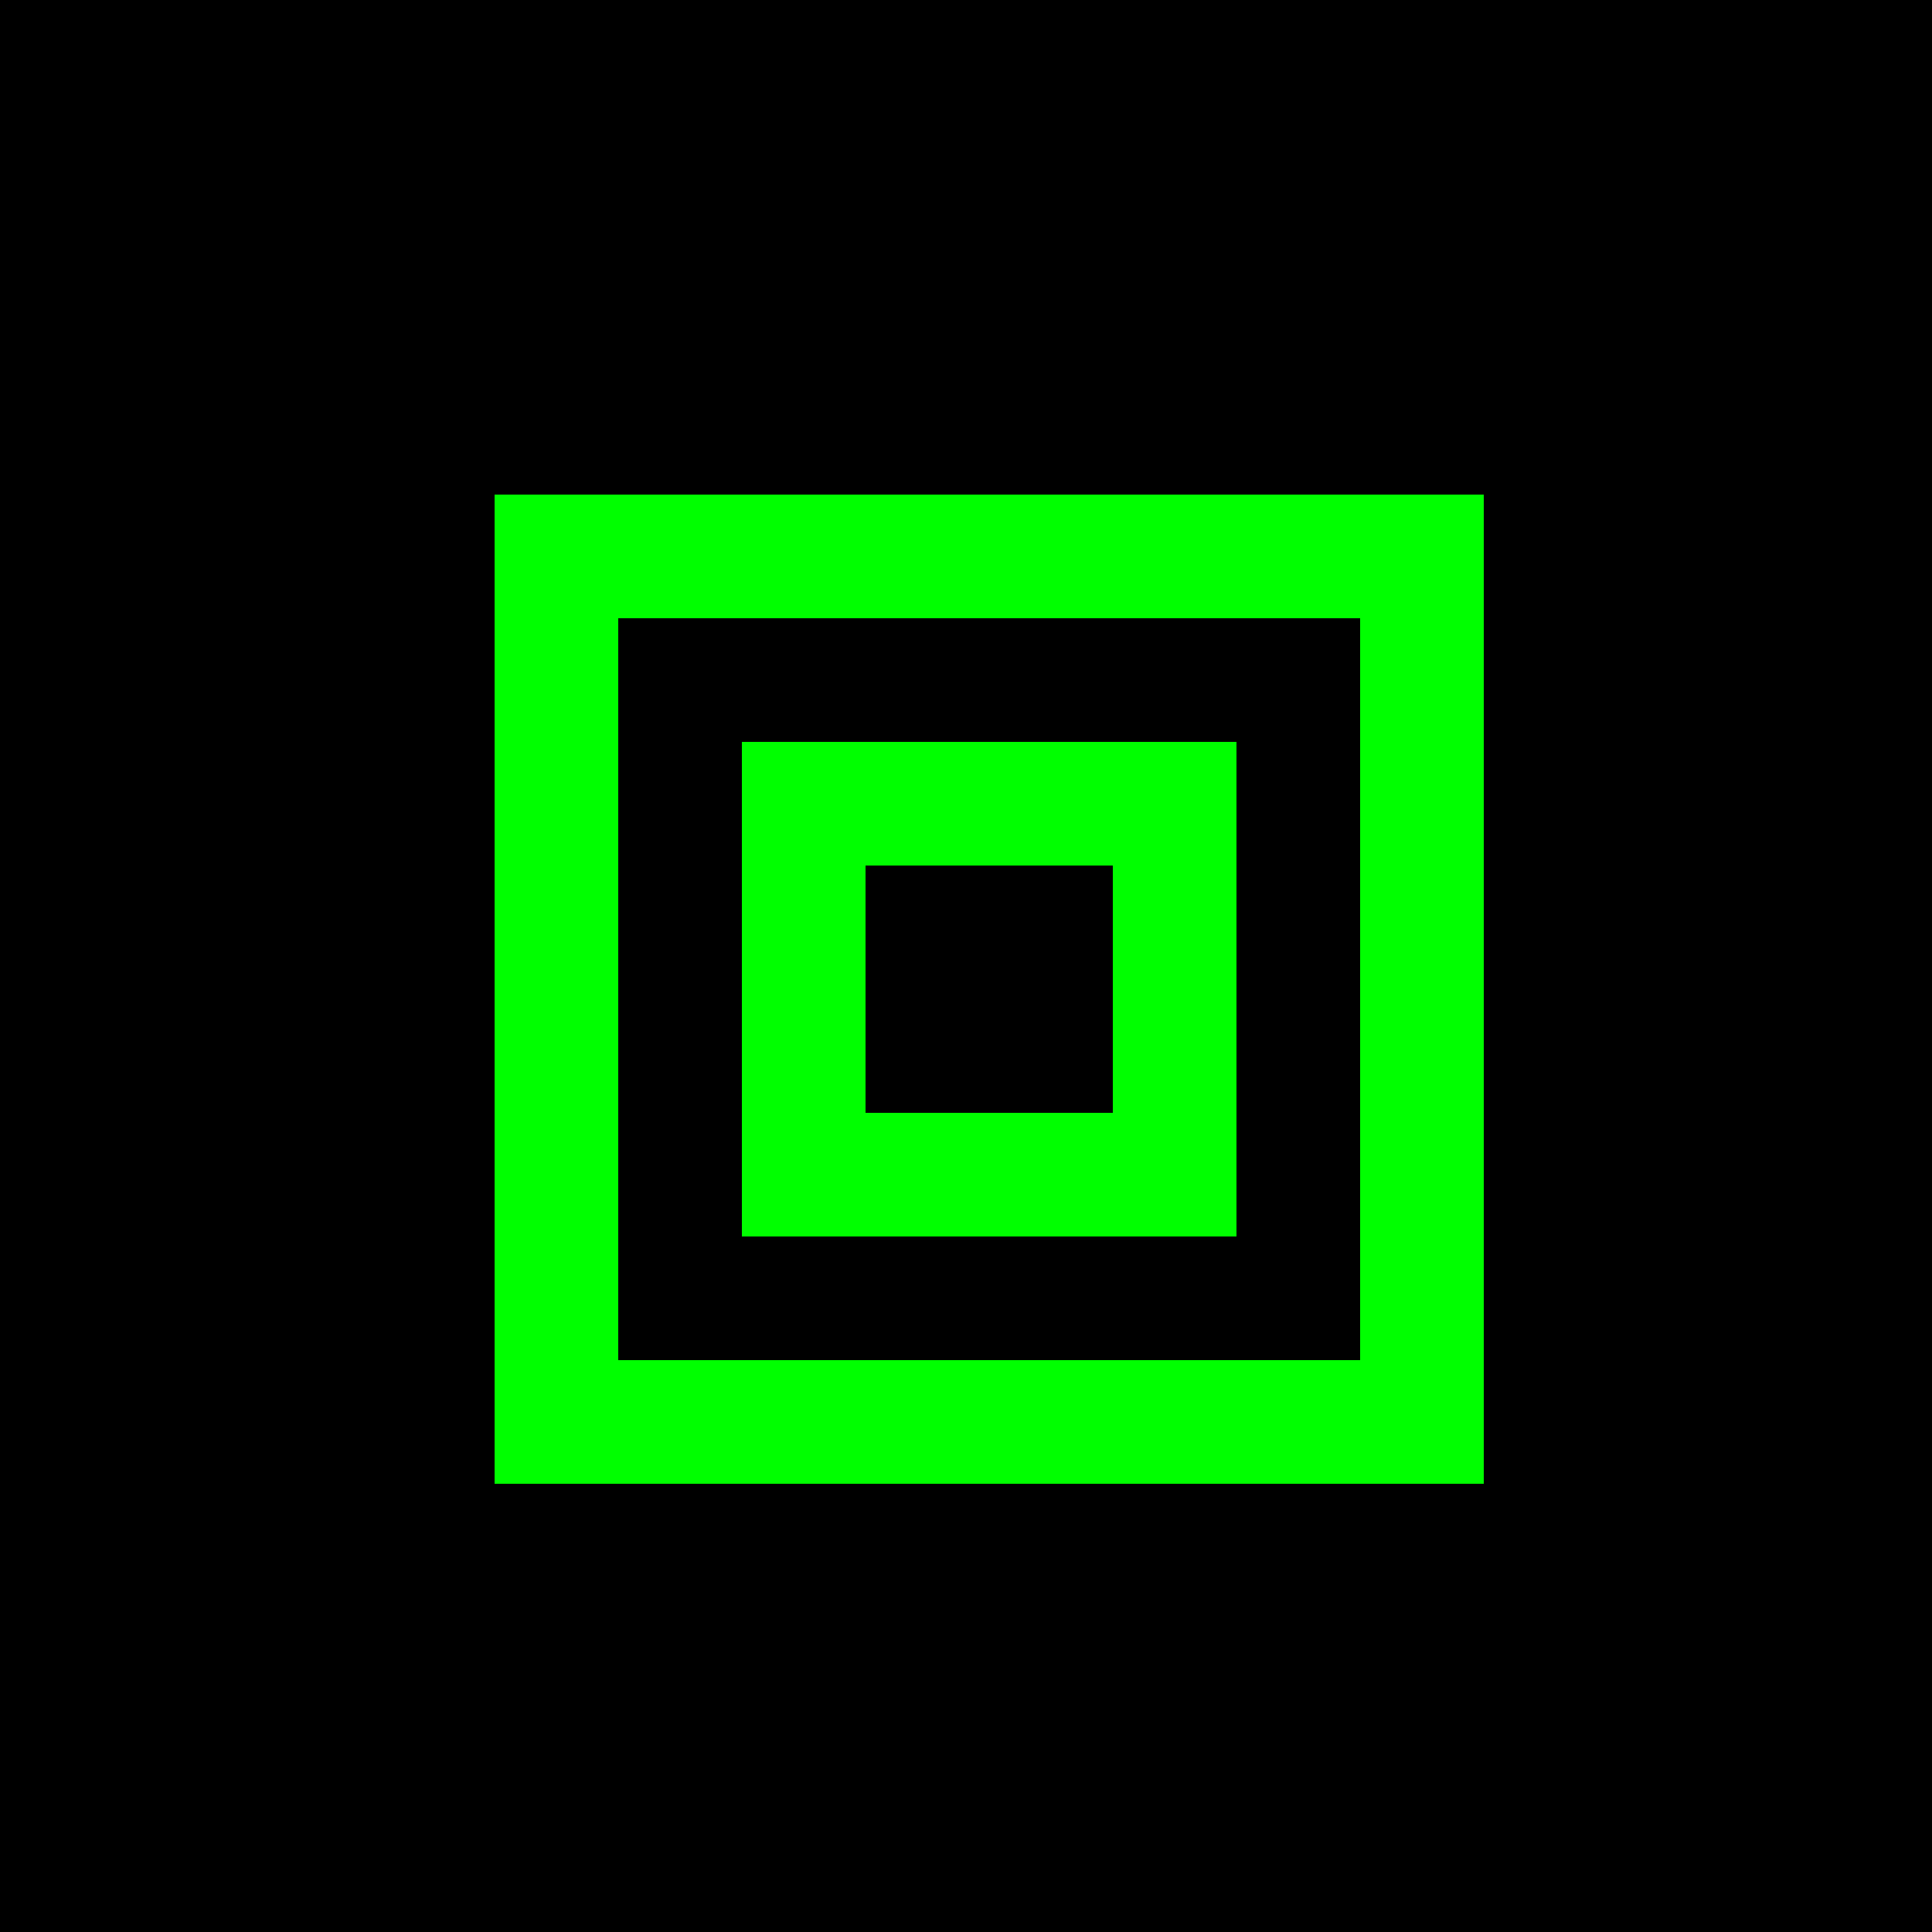
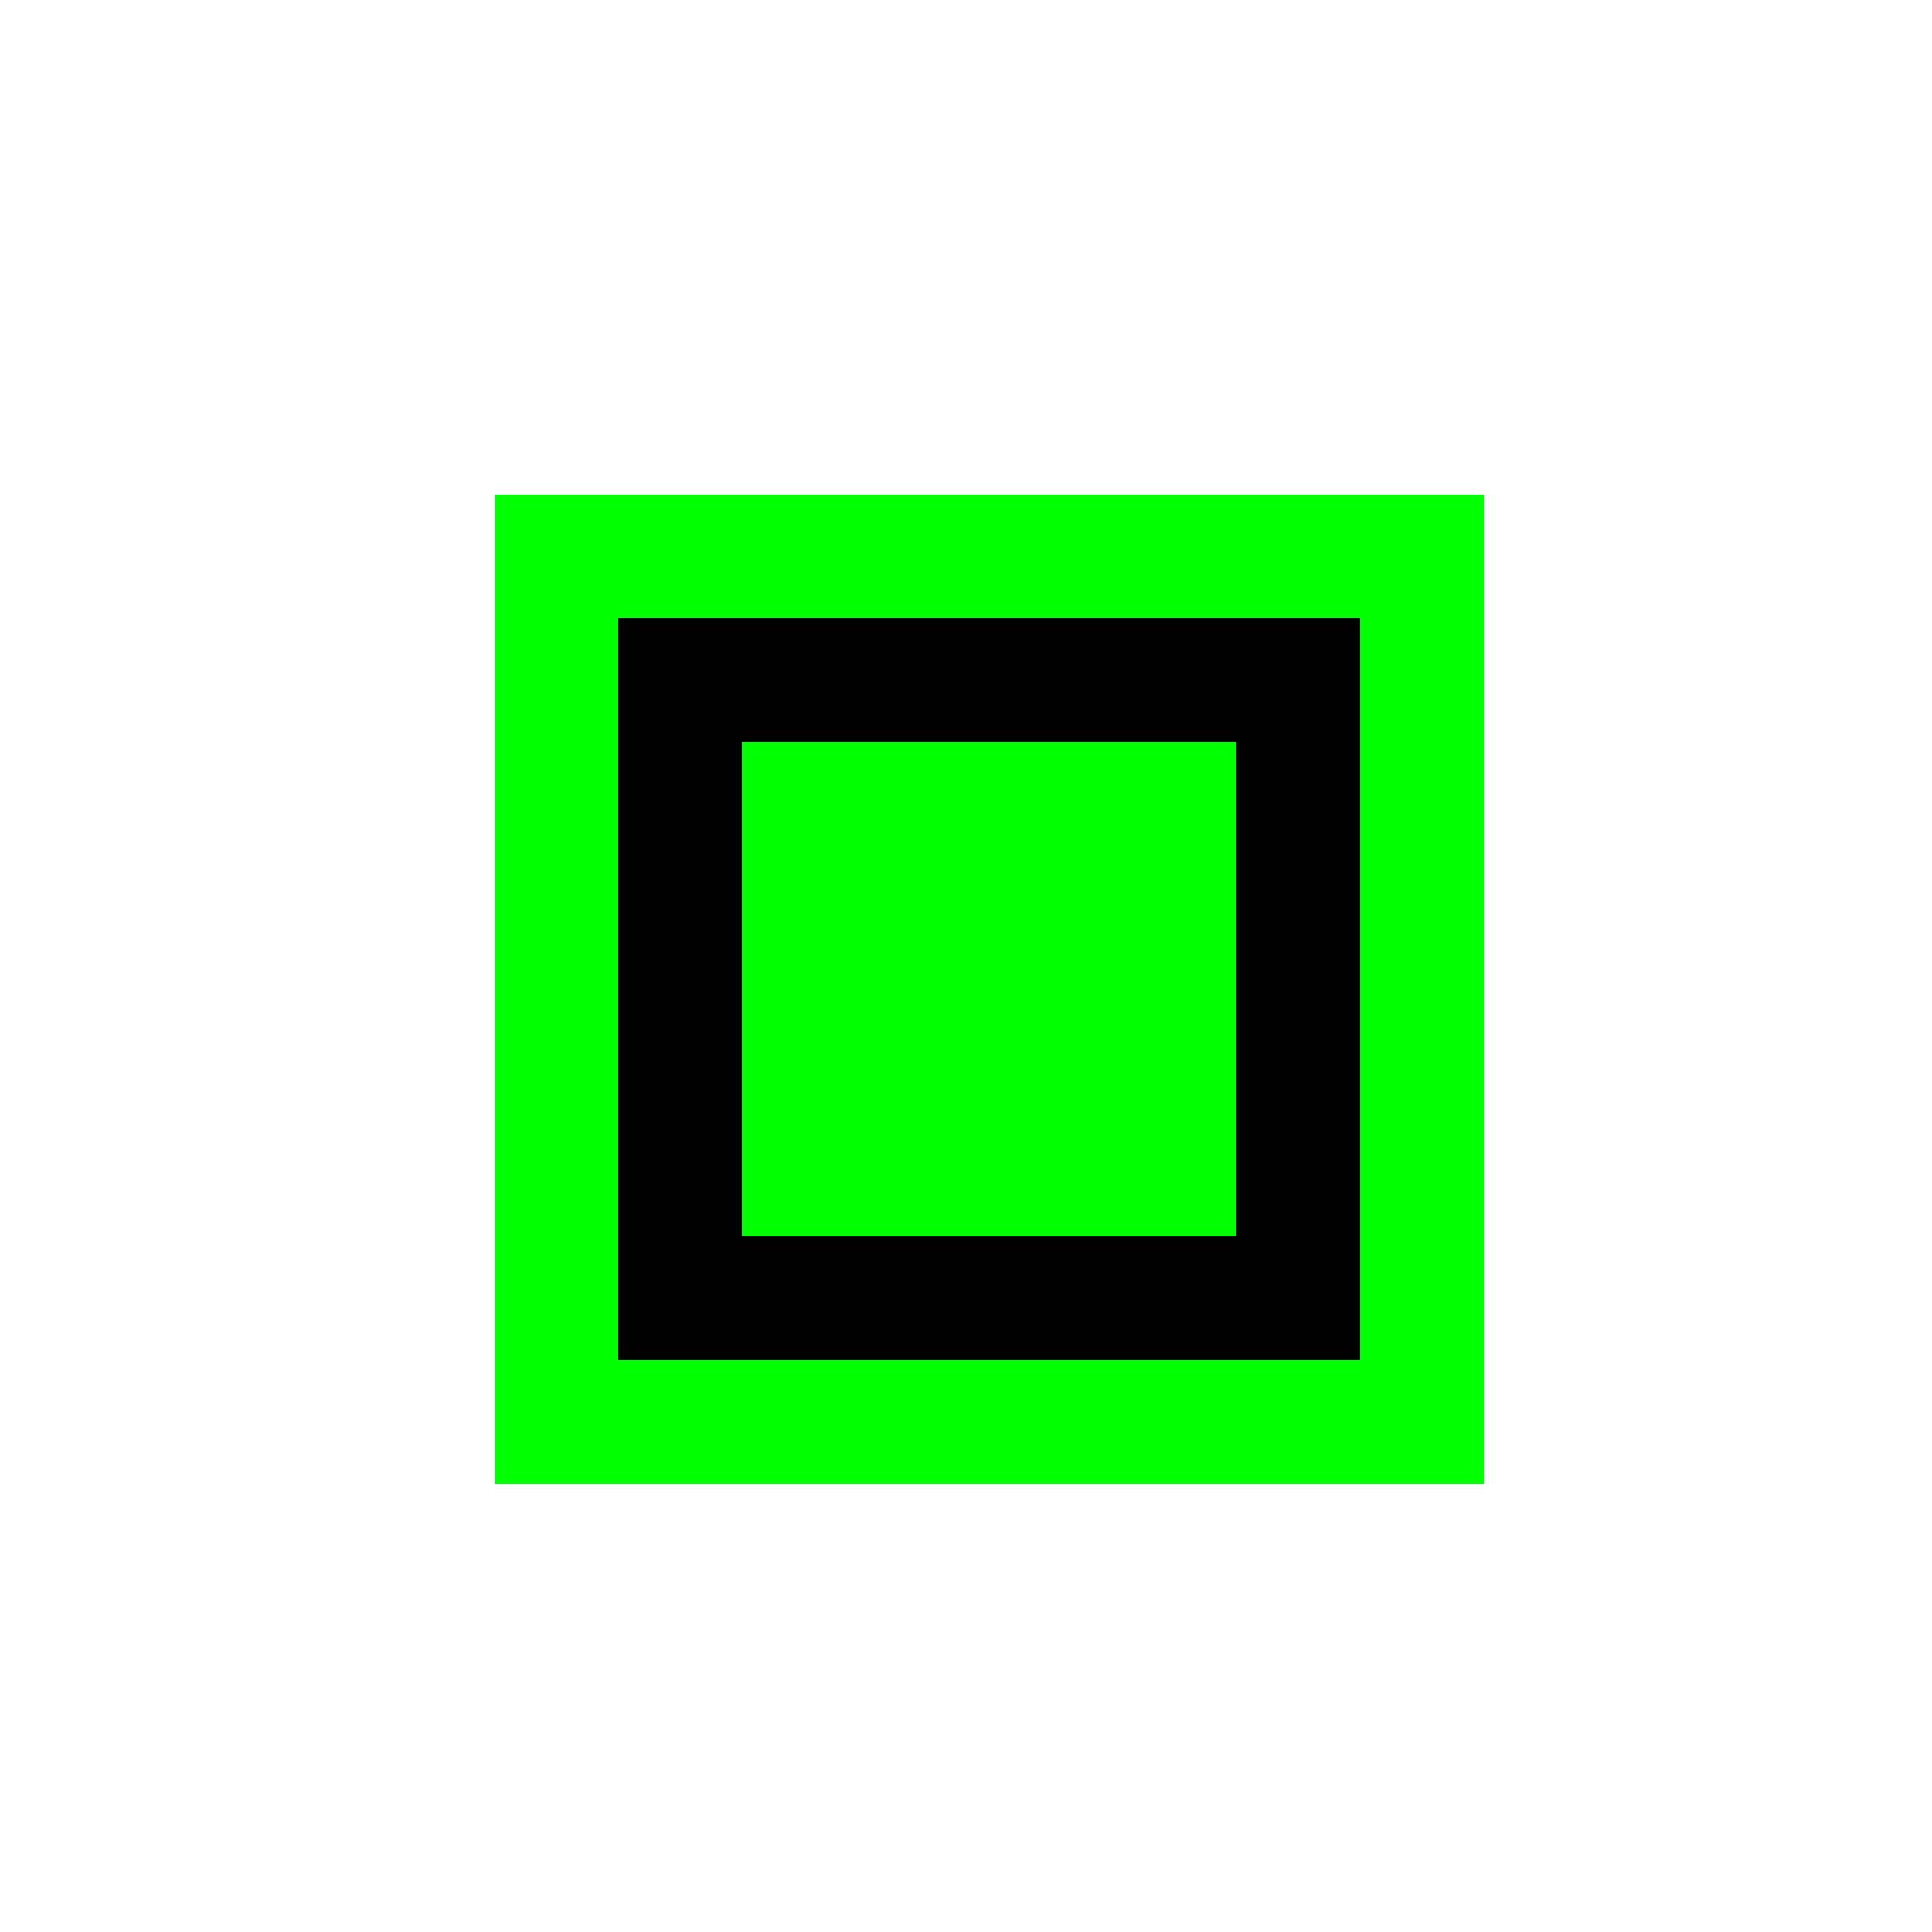
<svg xmlns="http://www.w3.org/2000/svg" width="500" height="500">
  <defs />
  <g>
-     <rect fill="#000000" stroke="none" x="0" y="0" width="512" height="512" />
    <rect fill="#00FF00" stroke="none" x="128" y="128" width="256" height="256" />
    <rect fill="#000000" stroke="none" x="160" y="160" width="192" height="192" />
    <rect fill="#00FF00" stroke="none" x="192" y="192" width="128" height="128" />
-     <rect fill="#000000" stroke="none" x="224" y="224" width="64" height="64" />
  </g>
</svg>